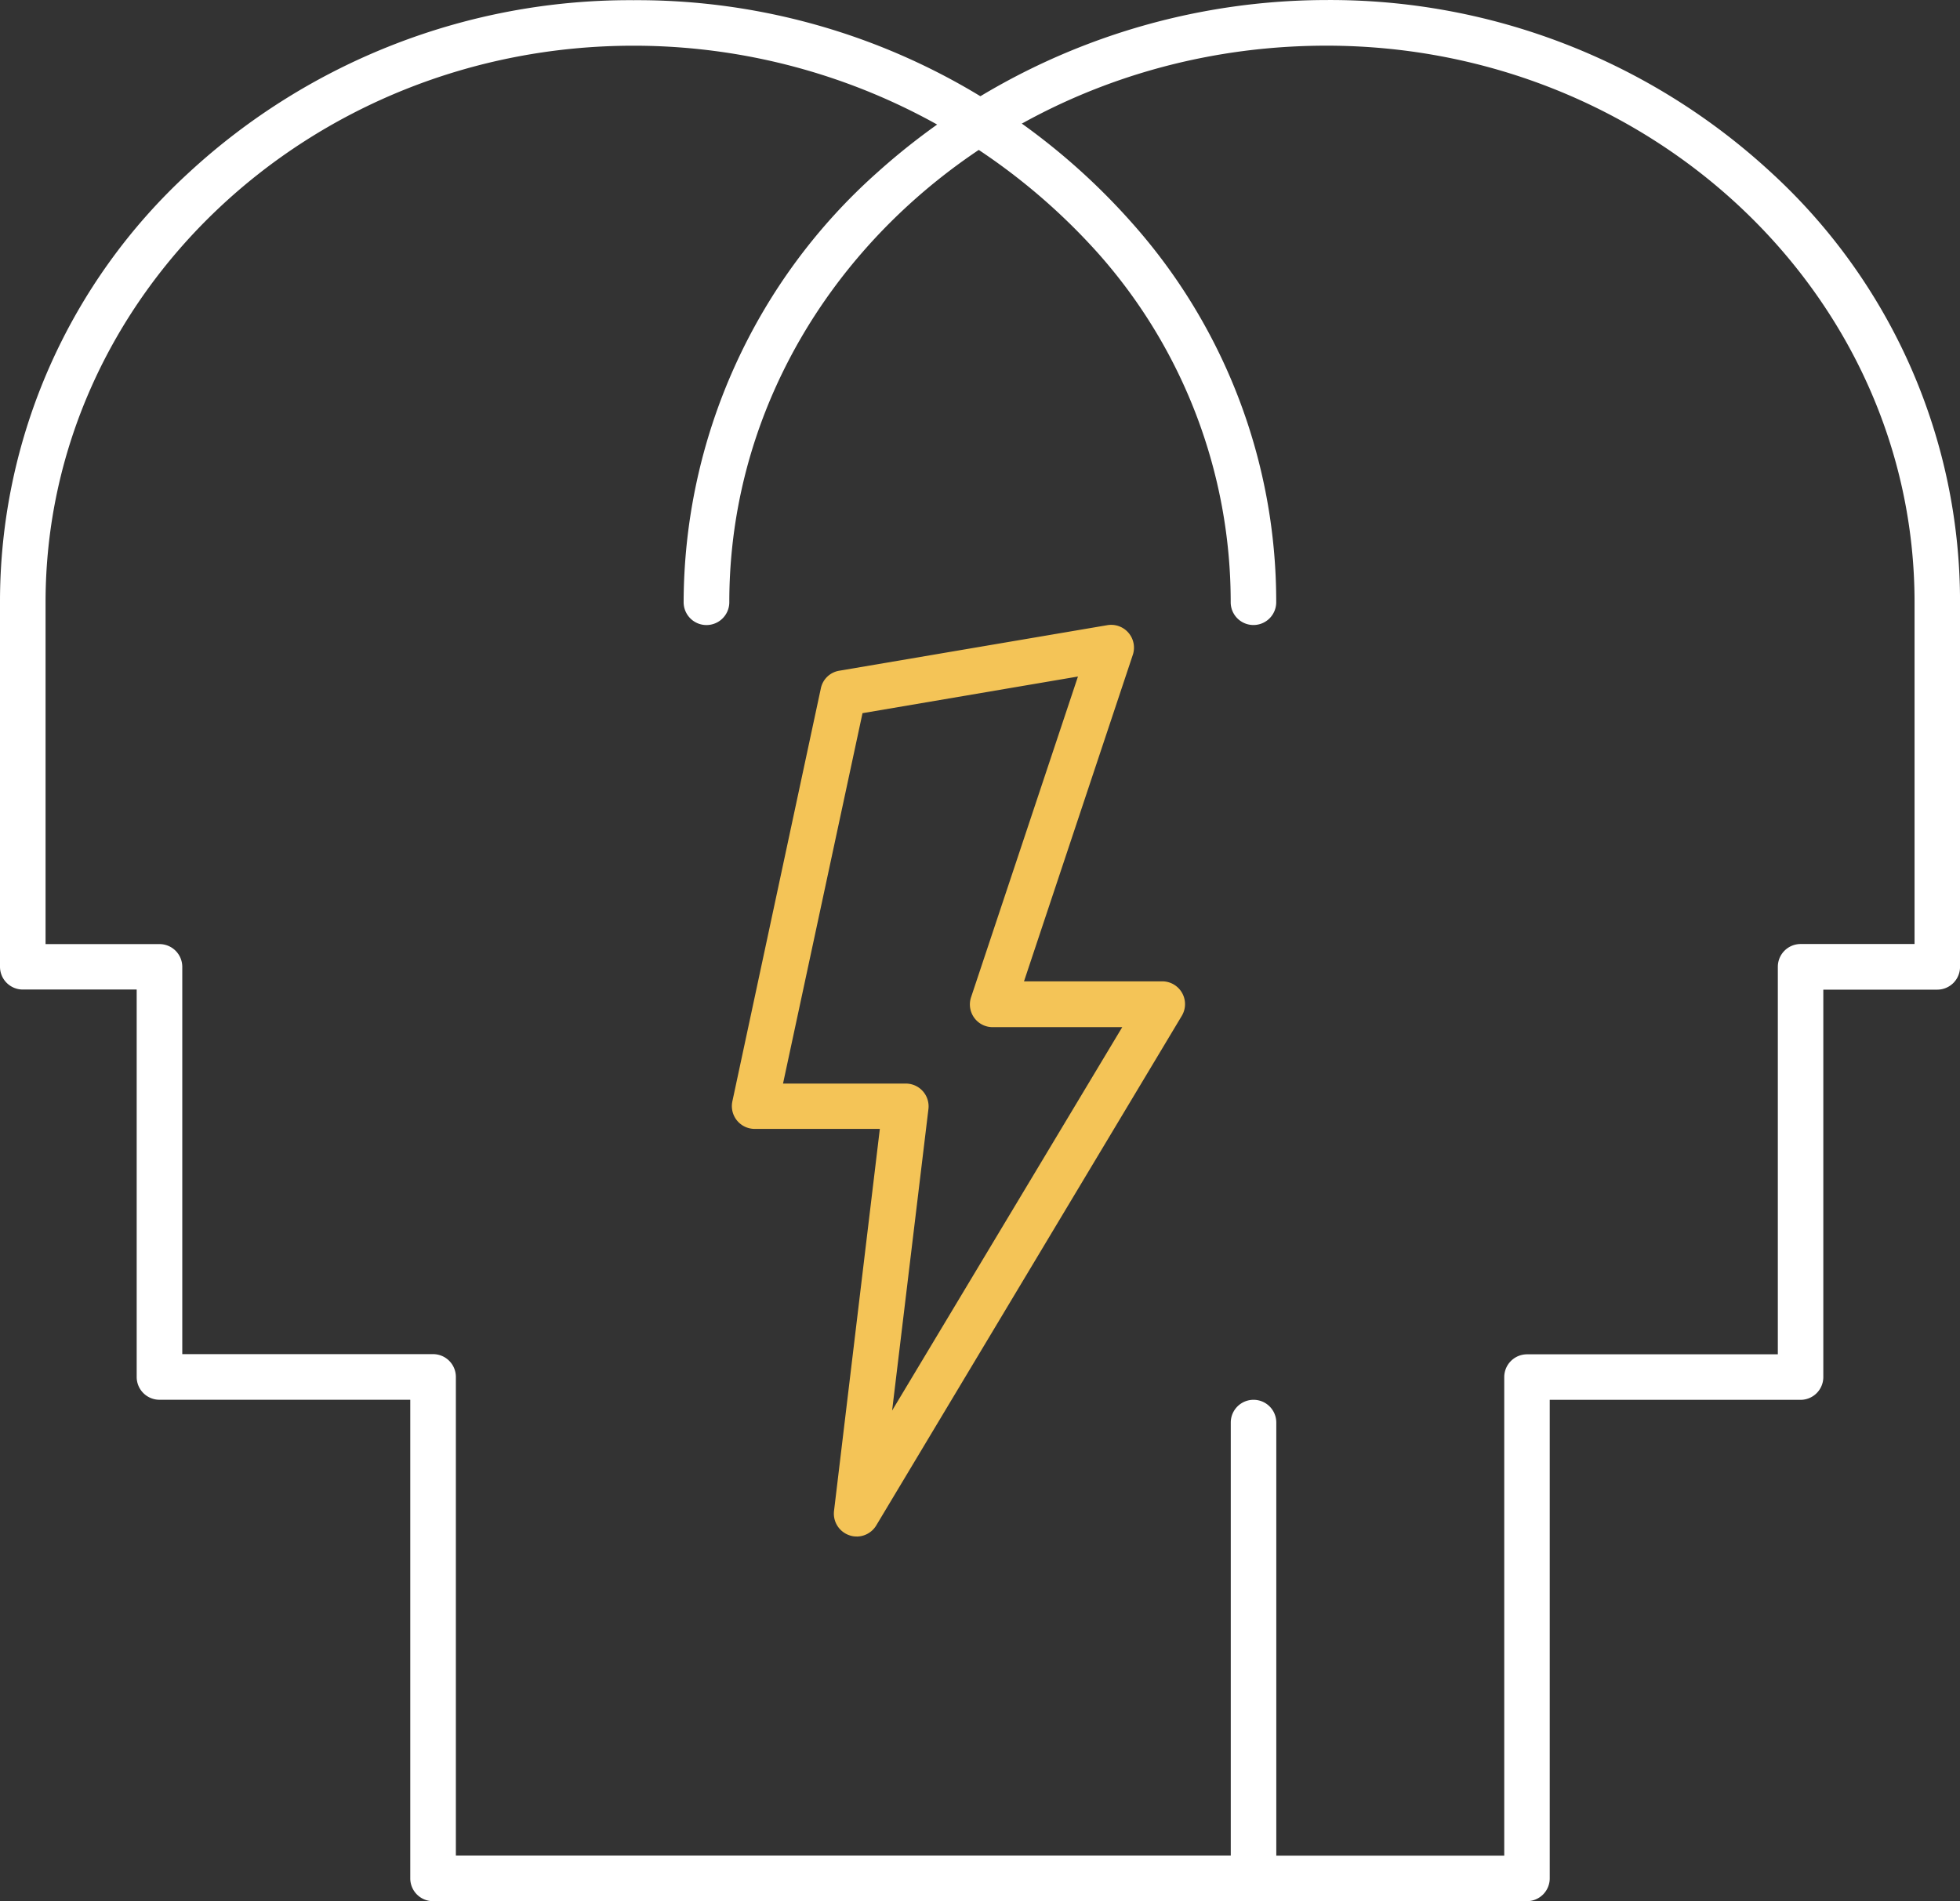
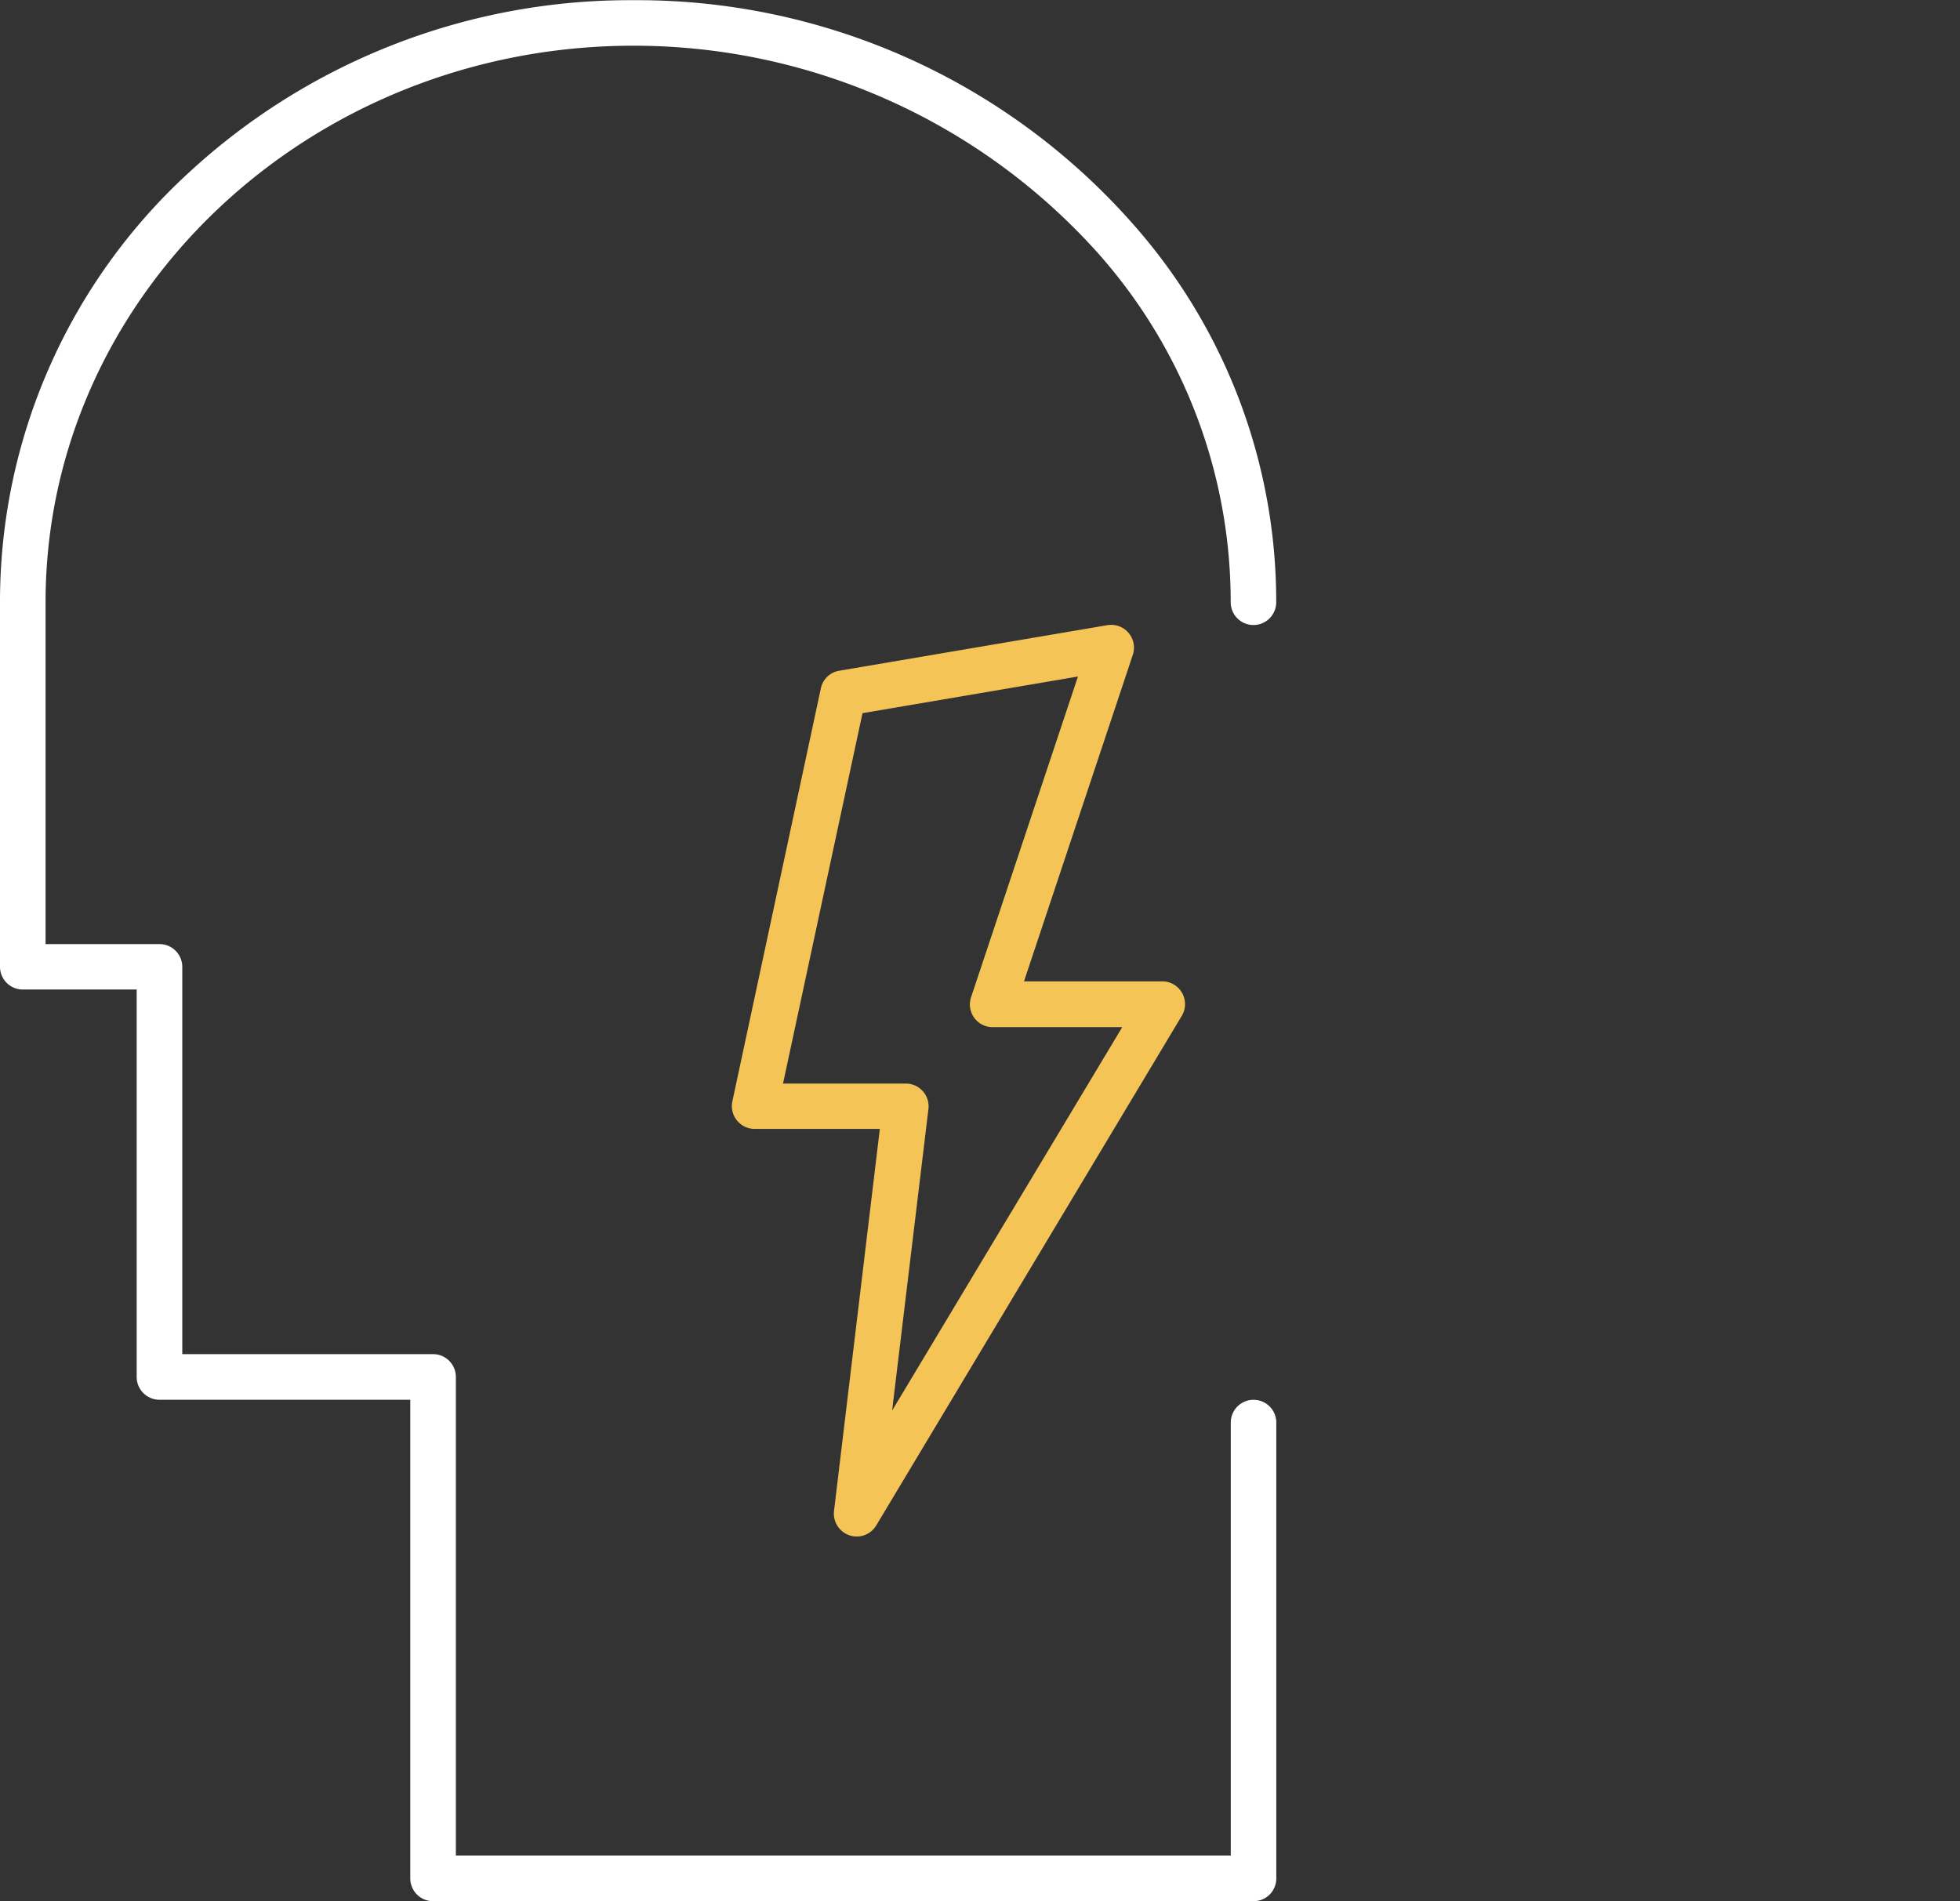
<svg xmlns="http://www.w3.org/2000/svg" id="Groupe_521" data-name="Groupe 521" width="52.355" height="50.789" viewBox="0 0 52.355 50.789">
  <rect x="0" y="0" width="52.355" height="50.789" fill="#333333" stroke="none" />
-   <path id="Tracé_1258" data-name="Tracé 1258" d="M60.528,62.3H38.611a.608.608,0,0,1,0-1.216H59.92V48.3a.609.609,0,0,1,.608-.608h6.7V37.339a.609.609,0,0,1,.608-.608h3.044V27.6c0-8.2-7.047-14.868-15.709-14.868-8.8,0-15.951,6.67-15.951,14.868A.608.608,0,1,1,38,27.6a15.417,15.417,0,0,1,5.18-11.487,17.981,17.981,0,0,1,11.99-4.6,17.351,17.351,0,0,1,11.871,4.6A15.549,15.549,0,0,1,72.095,27.6v9.742a.609.609,0,0,1-.608.608H68.443V48.3a.609.609,0,0,1-.608.608l-6.7,0V61.693a.61.61,0,0,1-.611.608Z" transform="translate(-19.739 -11.512)" fill="#fff" />
  <path id="Tracé_1259" data-name="Tracé 1259" d="M43.808,62.3H21.891a.609.609,0,0,1-.608-.608V48.905h-6.7a.609.609,0,0,1-.608-.608V37.946H10.932a.609.609,0,0,1-.608-.608V27.6a15.547,15.547,0,0,1,5.051-11.484,17.36,17.36,0,0,1,11.871-4.6,17.645,17.645,0,0,1,13.309,5.943A15.207,15.207,0,0,1,44.414,27.6a.608.608,0,1,1-1.216,0,14.014,14.014,0,0,0-3.557-9.34,16.647,16.647,0,0,0-12.394-5.528c-8.66,0-15.706,6.67-15.706,14.868v9.132h3.044a.609.609,0,0,1,.608.608V47.686h6.7a.609.609,0,0,1,.608.608V61.081H43.2V49.514a.608.608,0,1,1,1.216,0V61.689a.606.606,0,0,1-.606.611Z" transform="translate(-10.324 -11.511)" fill="#fff" />
  <path id="Tracé_1260" data-name="Tracé 1260" d="M43.291,61.165a.569.569,0,0,1-.2-.034.611.611,0,0,1-.407-.649l1.224-10.206H40.569a.609.609,0,0,1-.6-.737l2.363-11.031a.6.6,0,0,1,.492-.472l7.162-1.217a.609.609,0,0,1,.68.791l-2.907,8.724h3.691a.609.609,0,0,1,.523.923L43.814,60.866a.611.611,0,0,1-.523.3Zm-1.969-12.1H44.6a.608.608,0,0,1,.606.68L44.236,57.8l6.147-10.242H46.922a.607.607,0,0,1-.577-.8L49.2,38.191l-5.755.979Z" transform="translate(-20.406 -20.118)" fill="#f4c457" />
</svg>